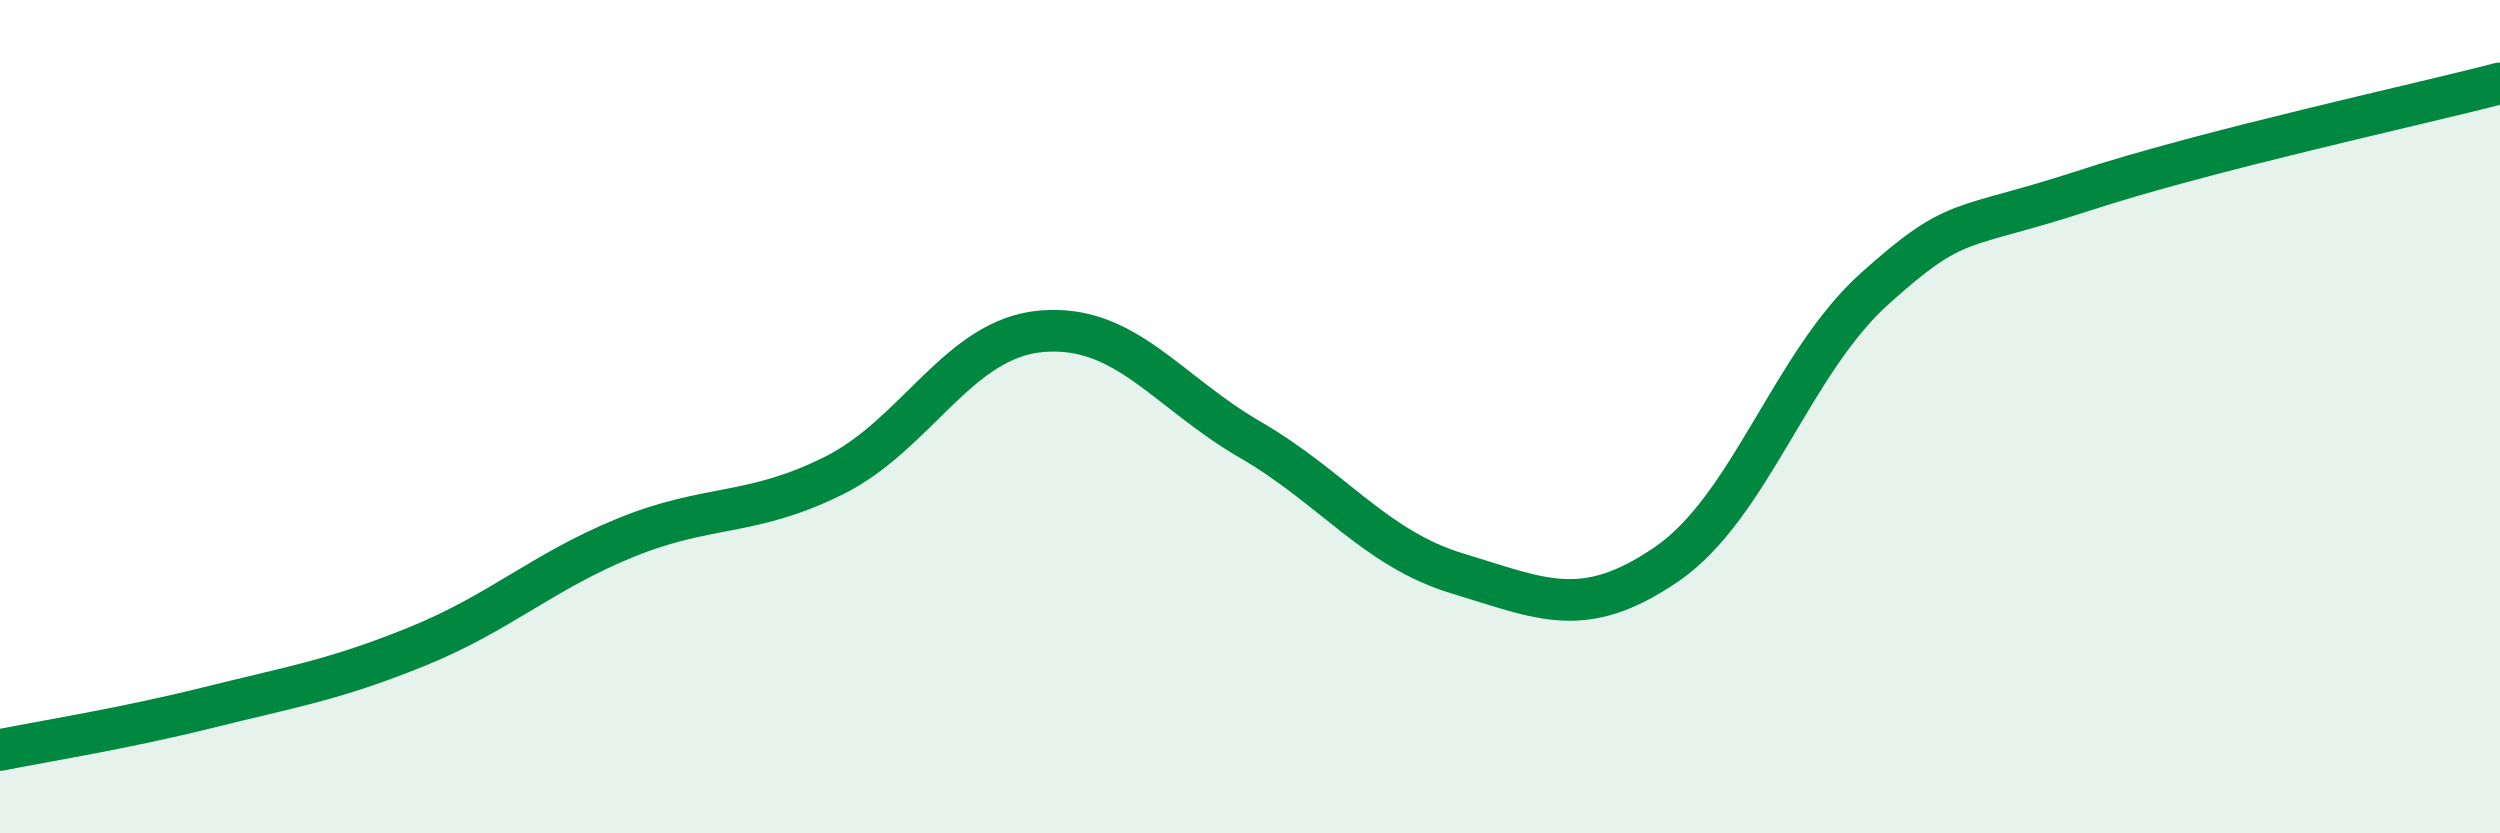
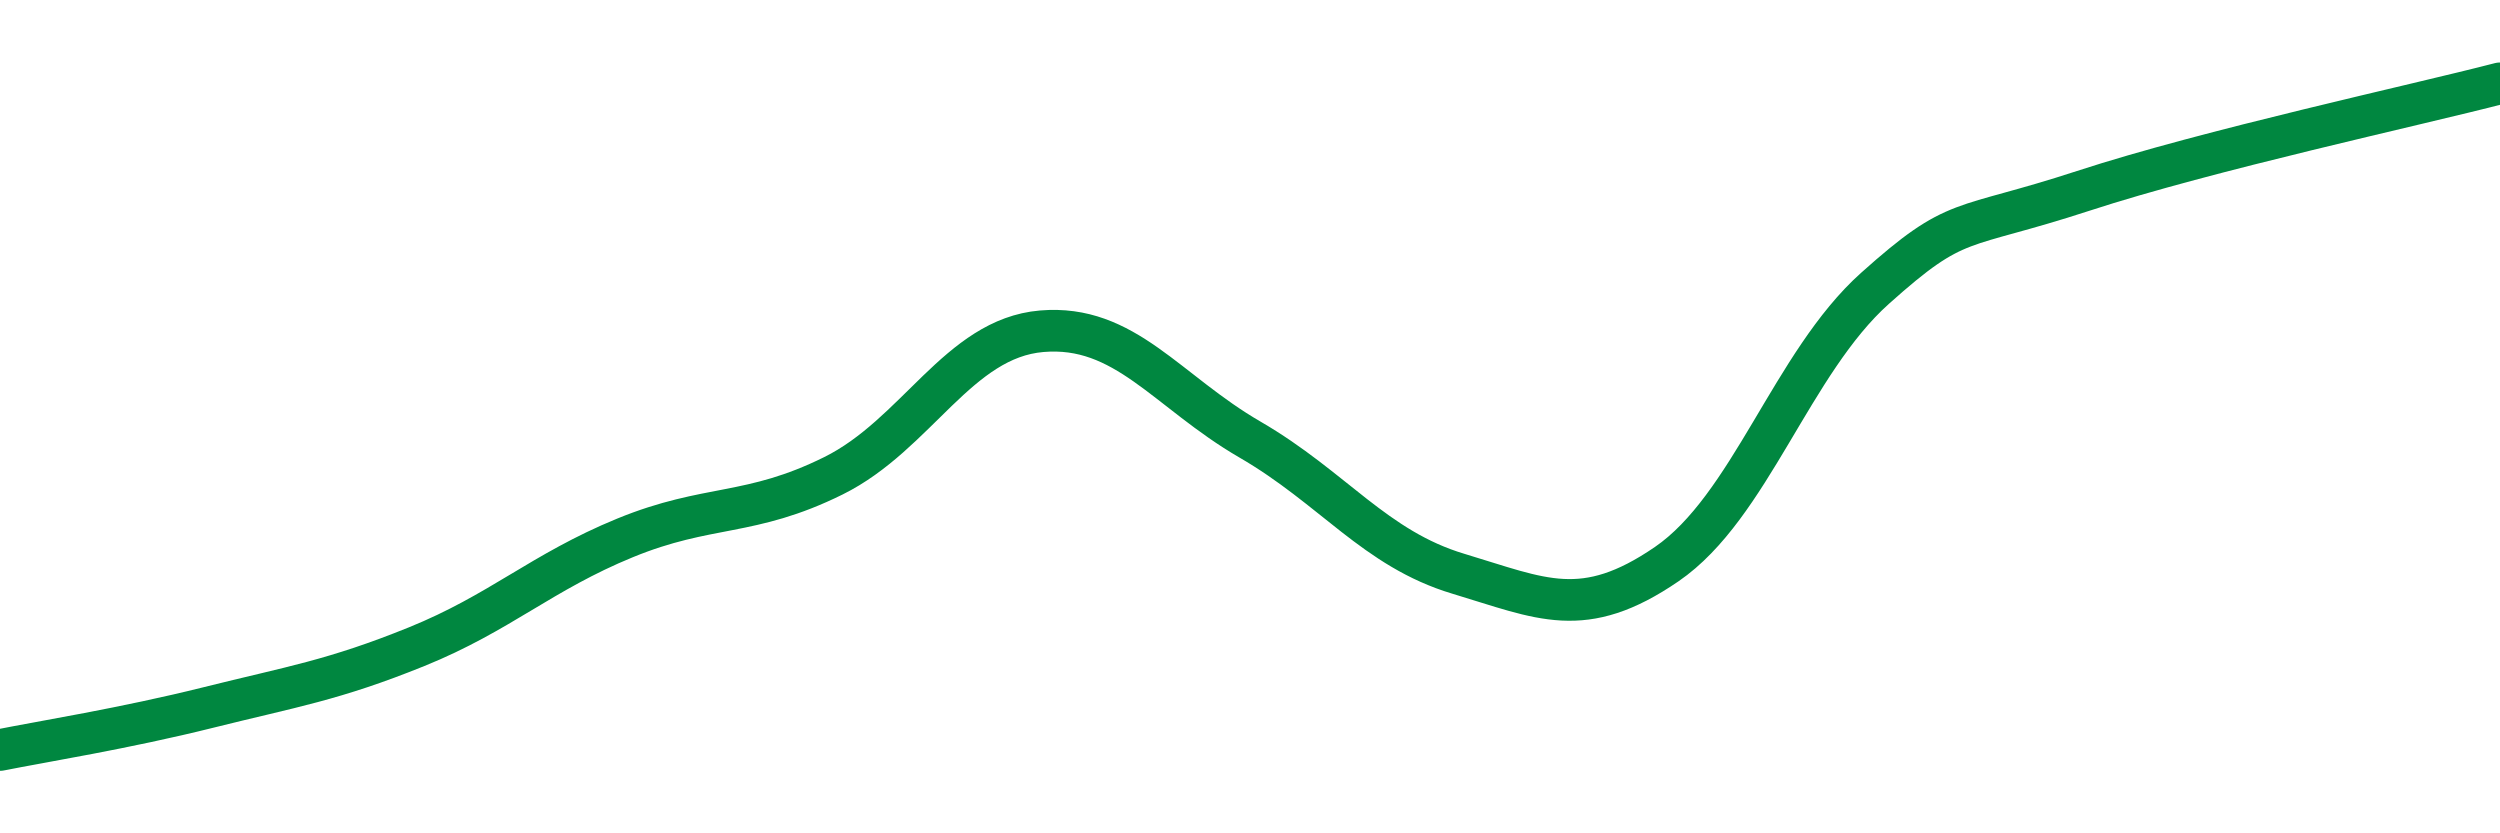
<svg xmlns="http://www.w3.org/2000/svg" width="60" height="20" viewBox="0 0 60 20">
-   <path d="M 0,18 C 1,17.8 3,17.48 5,16.98 C 7,16.48 8,16.33 10,15.52 C 12,14.71 13,13.73 15,12.91 C 17,12.09 18,12.41 20,11.42 C 22,10.43 23,8.12 25,7.95 C 27,7.78 28,9.39 30,10.55 C 32,11.71 33,13.17 35,13.77 C 37,14.37 38,14.91 40,13.54 C 42,12.17 43,8.71 45,6.92 C 47,5.13 47,5.56 50,4.58 C 53,3.6 58,2.52 60,2L60 20L0 20Z" fill="#008740" opacity="0.1" stroke-linecap="round" stroke-linejoin="round" />
  <path d="M 0,18 C 1,17.8 3,17.48 5,16.98 C 7,16.48 8,16.33 10,15.52 C 12,14.71 13,13.73 15,12.91 C 17,12.09 18,12.41 20,11.42 C 22,10.43 23,8.12 25,7.95 C 27,7.78 28,9.39 30,10.55 C 32,11.71 33,13.17 35,13.77 C 37,14.37 38,14.91 40,13.54 C 42,12.17 43,8.71 45,6.92 C 47,5.13 47,5.56 50,4.58 C 53,3.6 58,2.52 60,2" stroke="#008740" stroke-width="1" fill="none" stroke-linecap="round" stroke-linejoin="round" />
</svg>